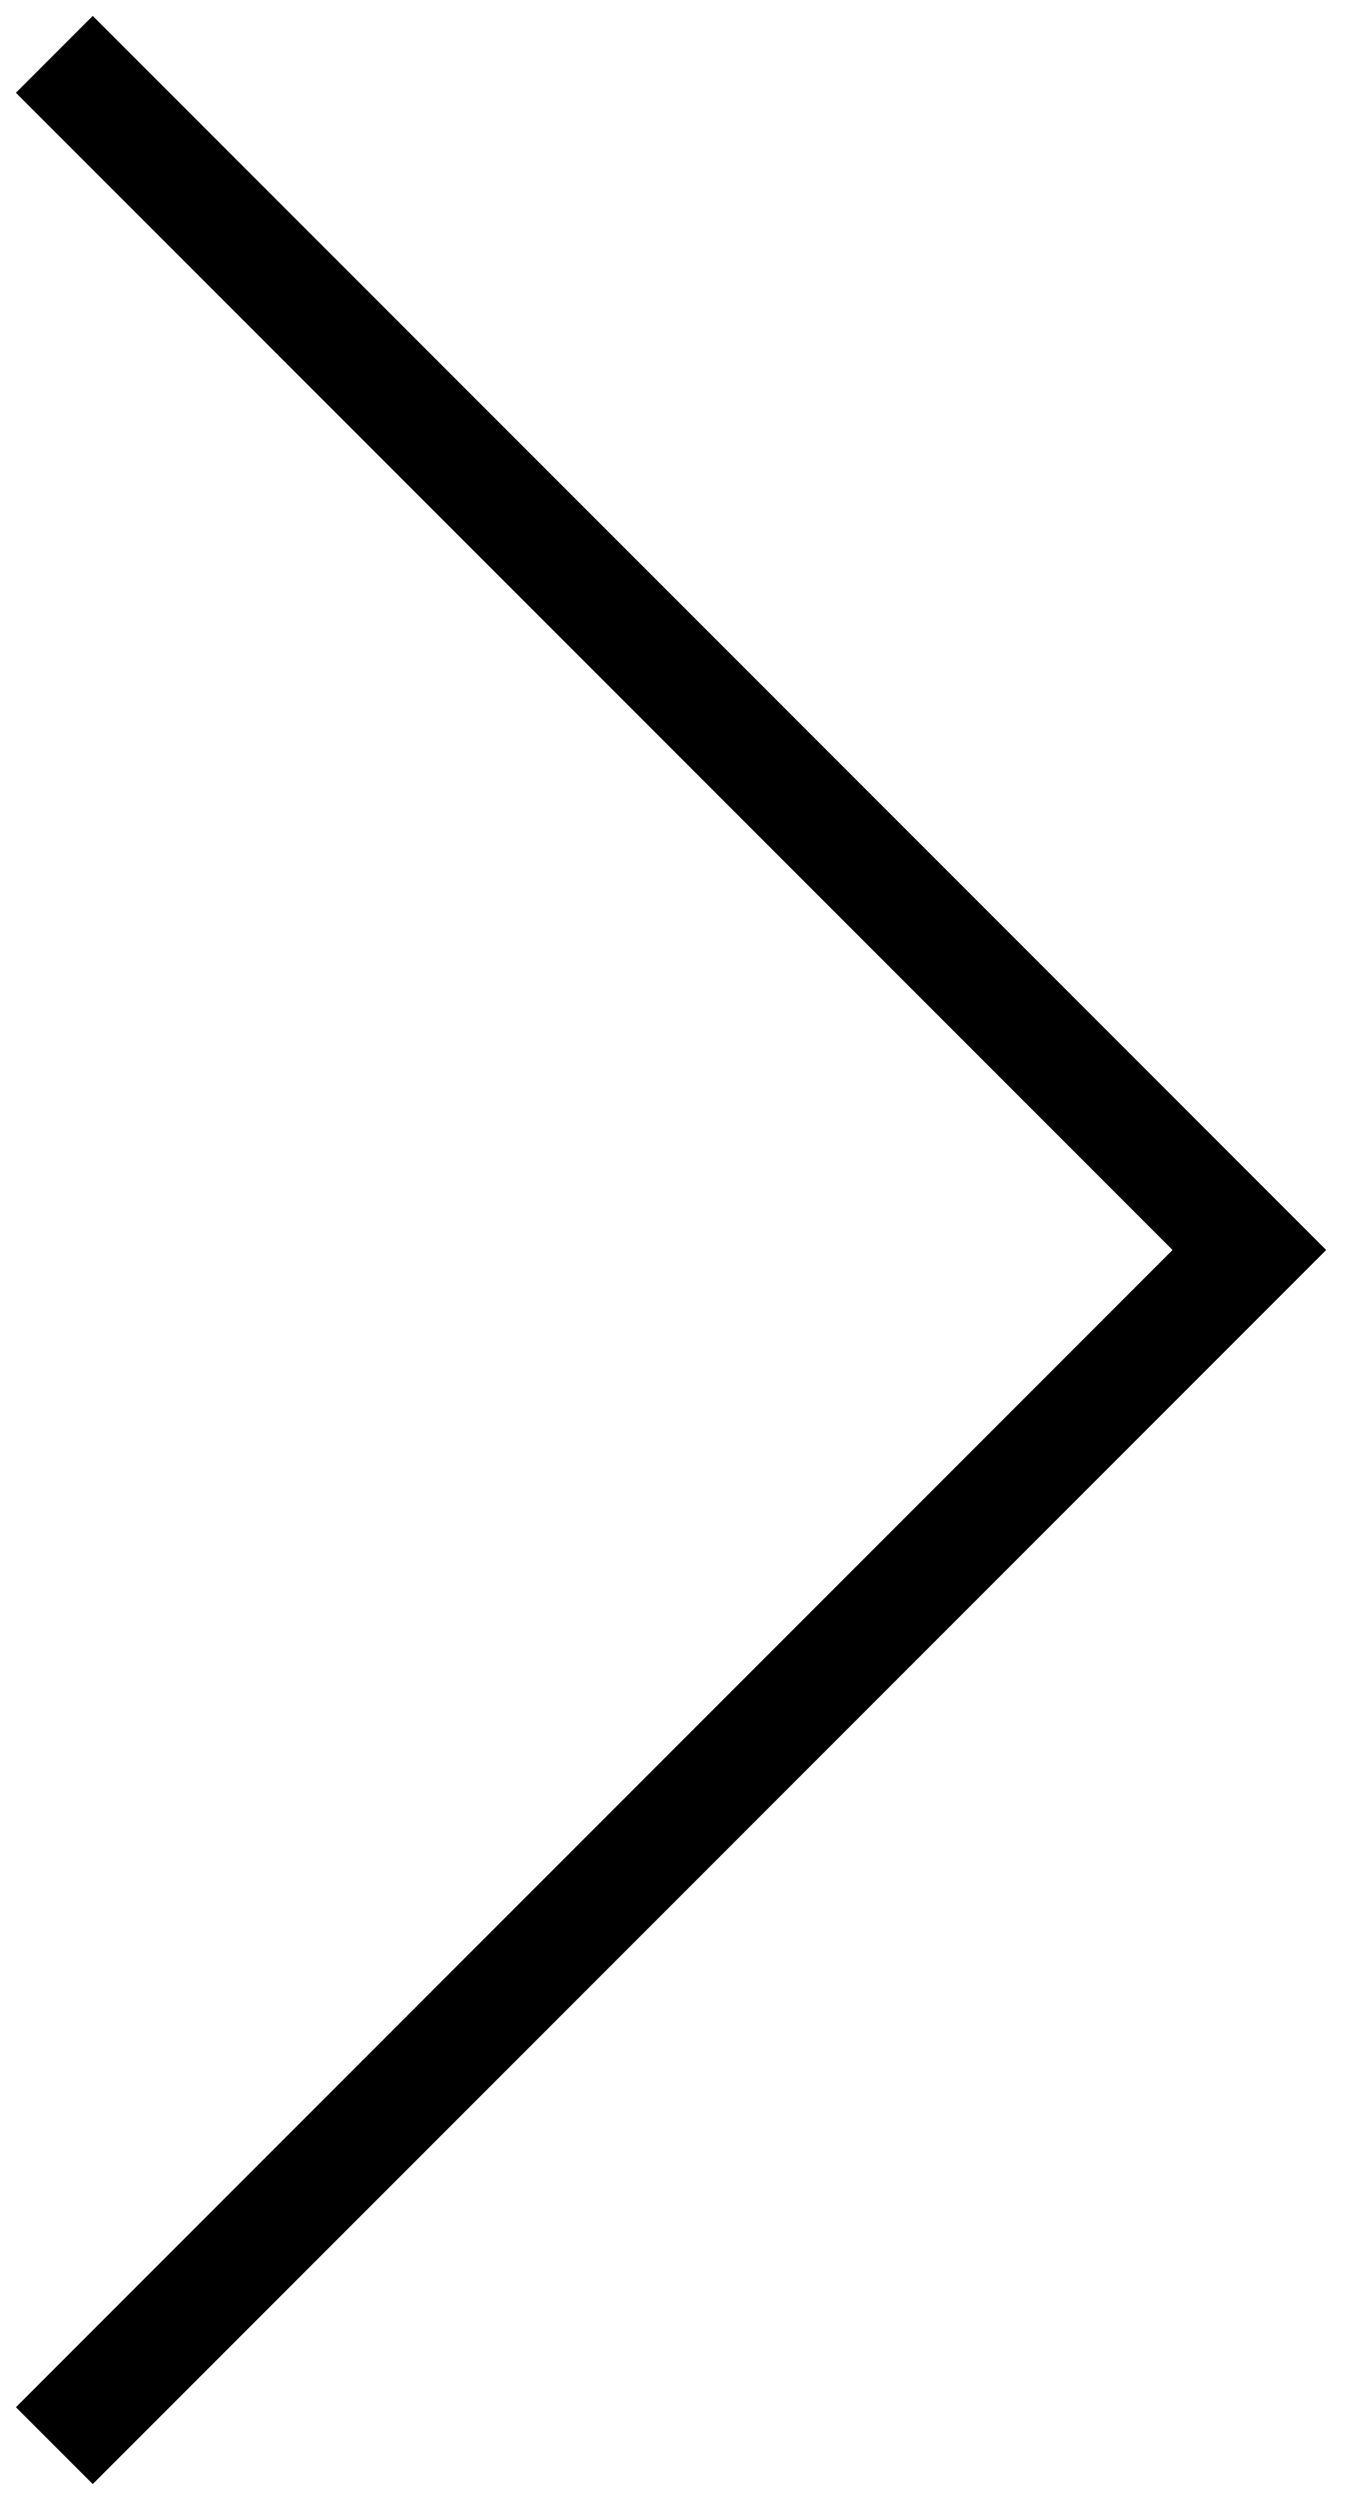
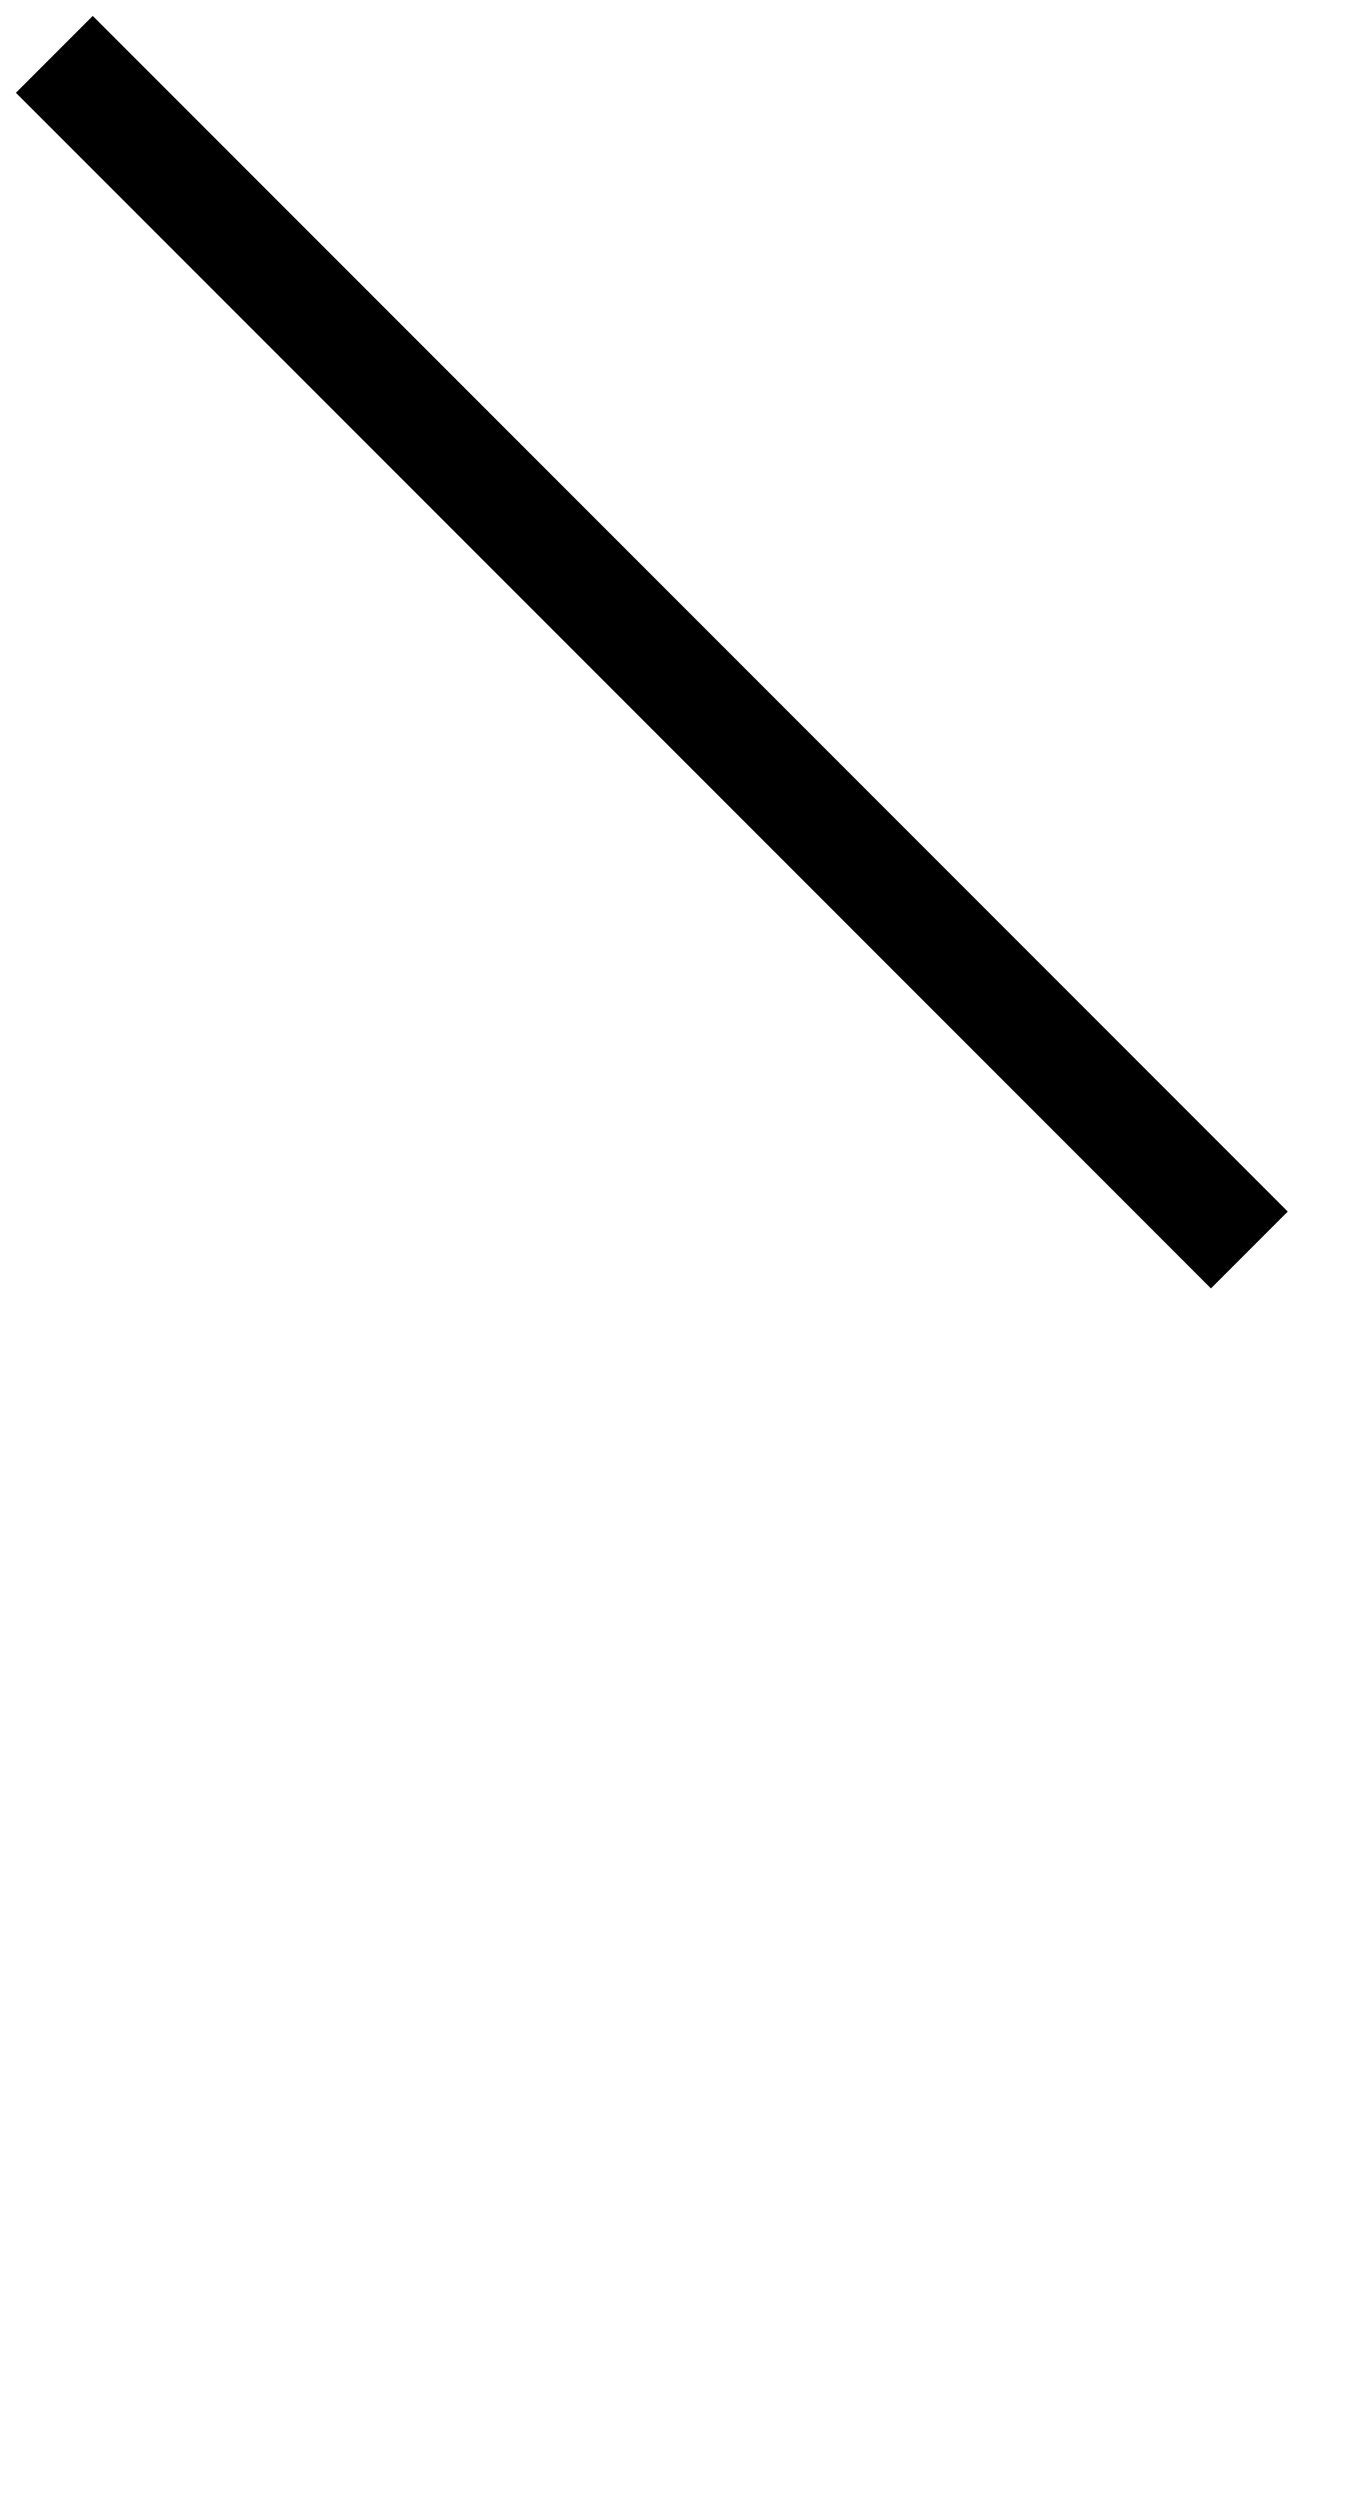
<svg xmlns="http://www.w3.org/2000/svg" width="25" height="46" viewBox="0 0 25 46" fill="none">
-   <path d="M1 1L23 23L1 45" stroke="black" stroke-width="2" />
+   <path d="M1 1L23 23" stroke="black" stroke-width="2" />
</svg>